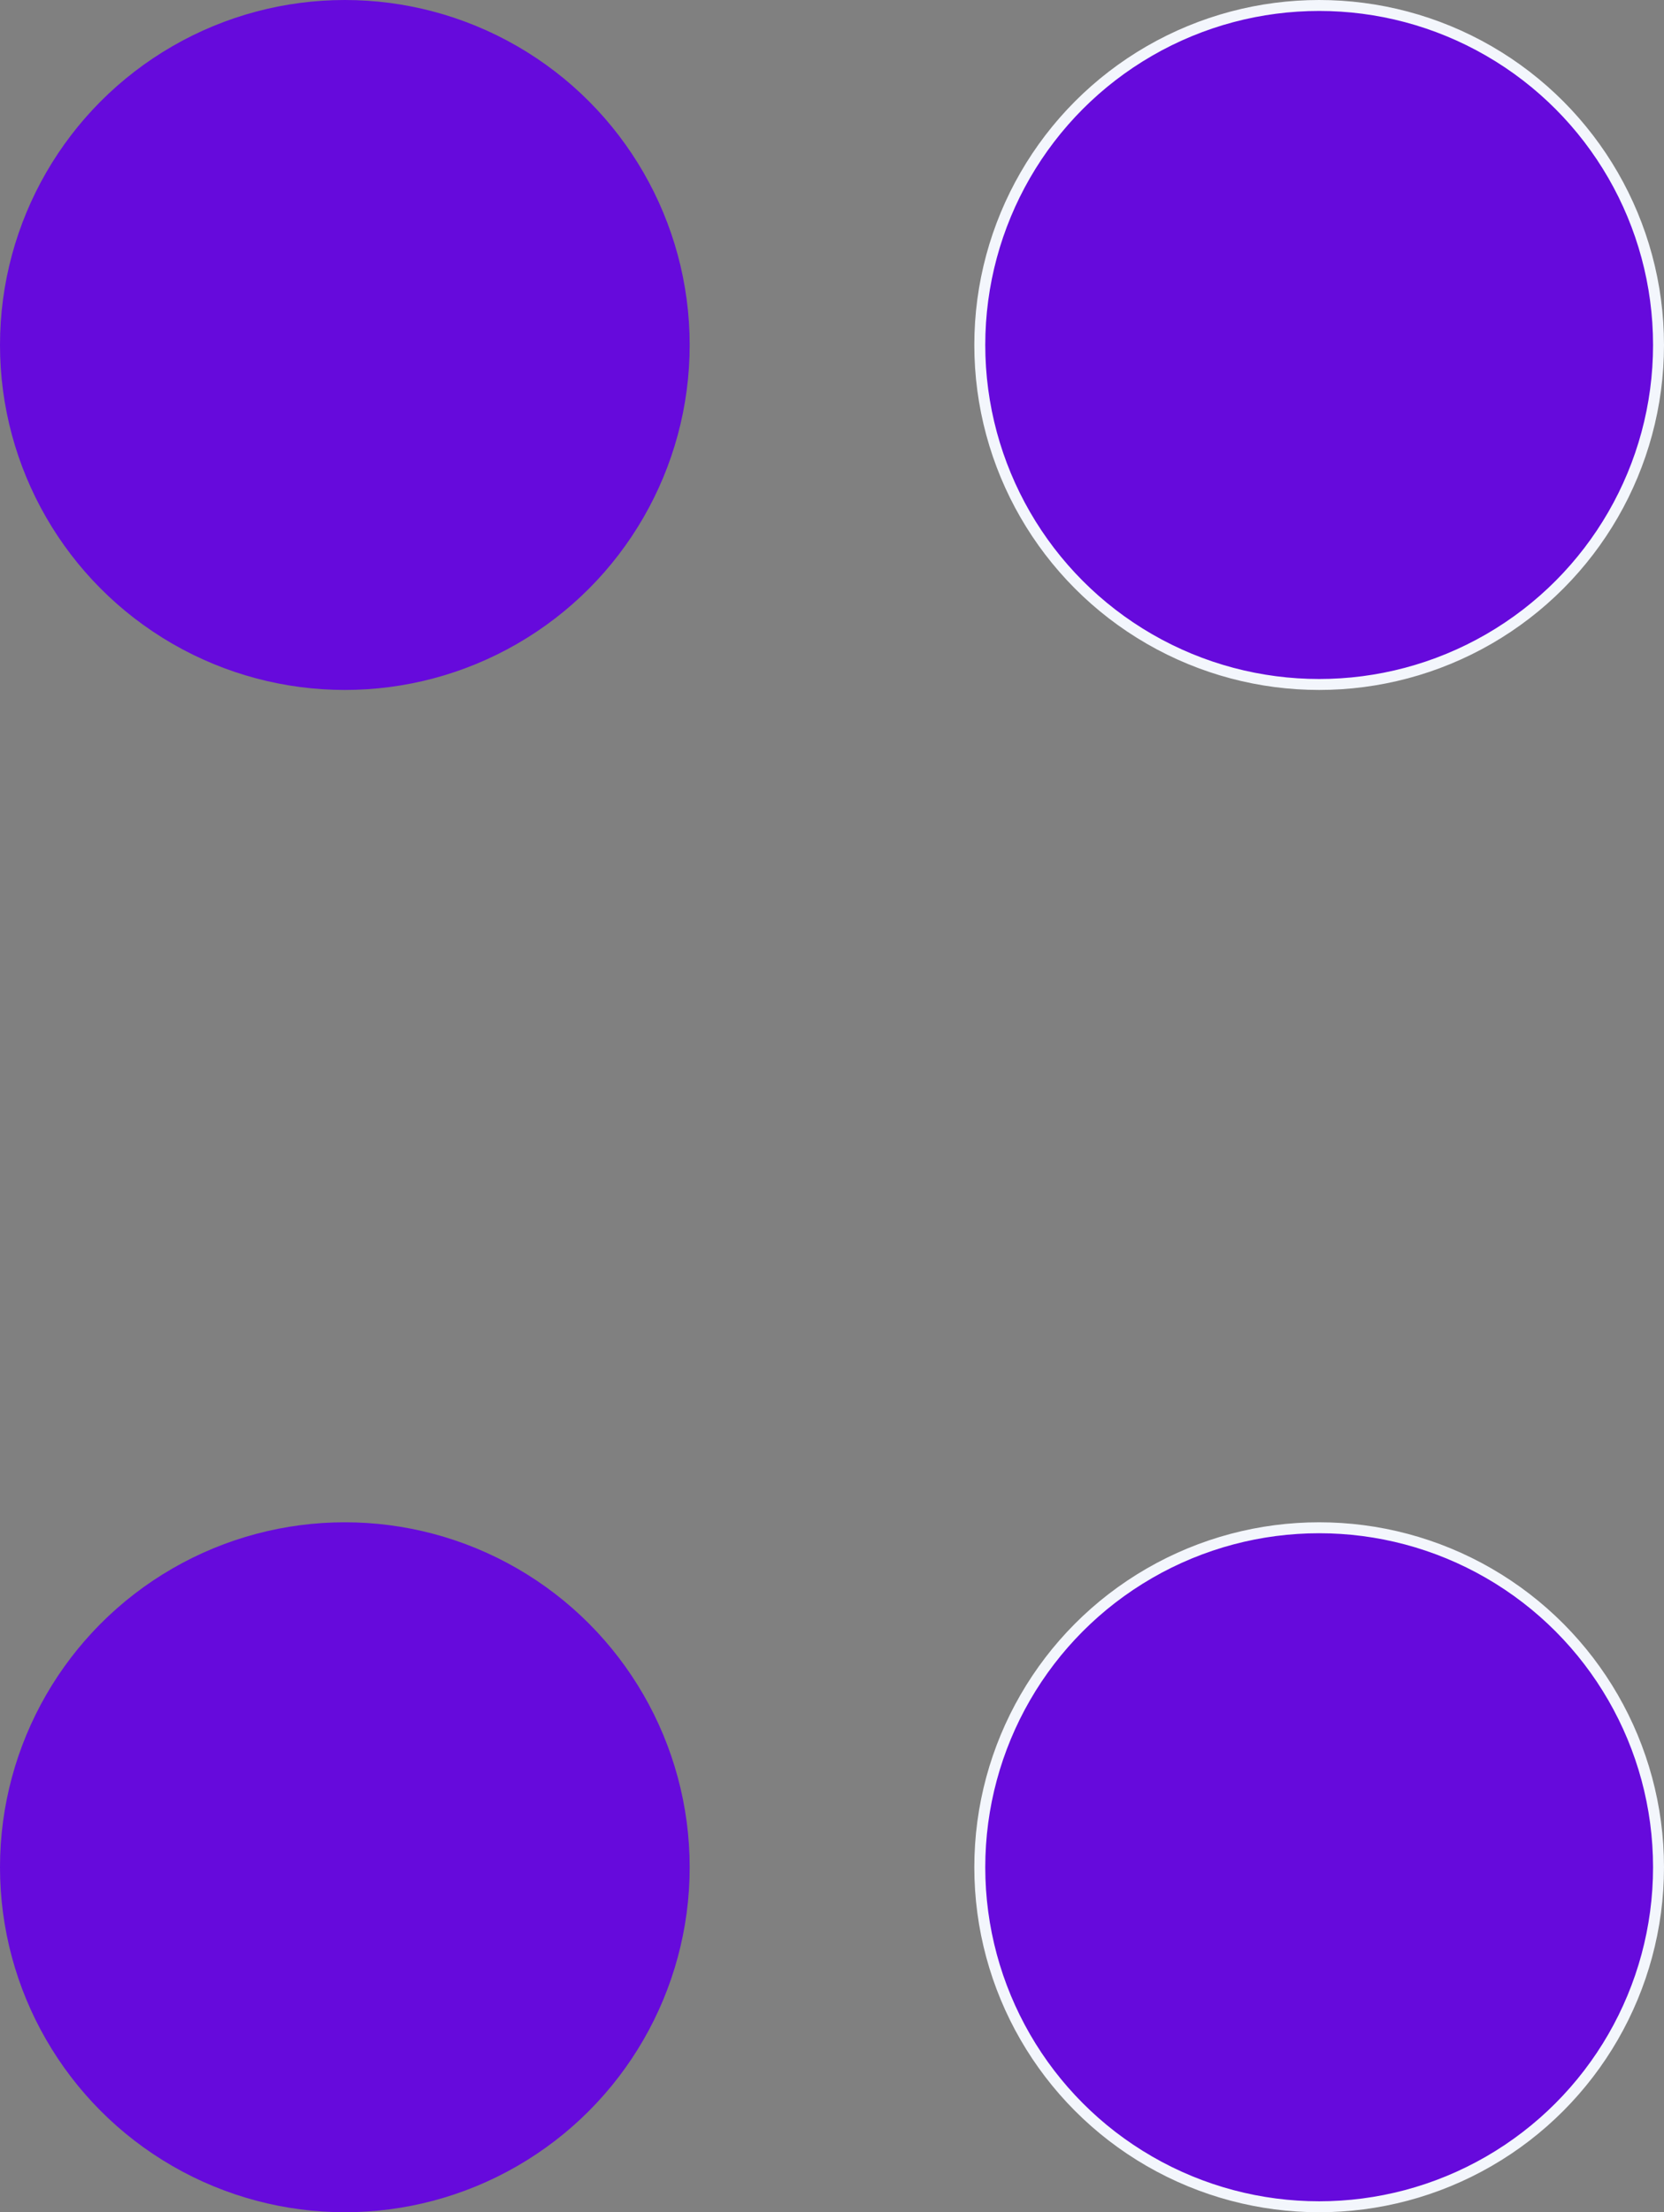
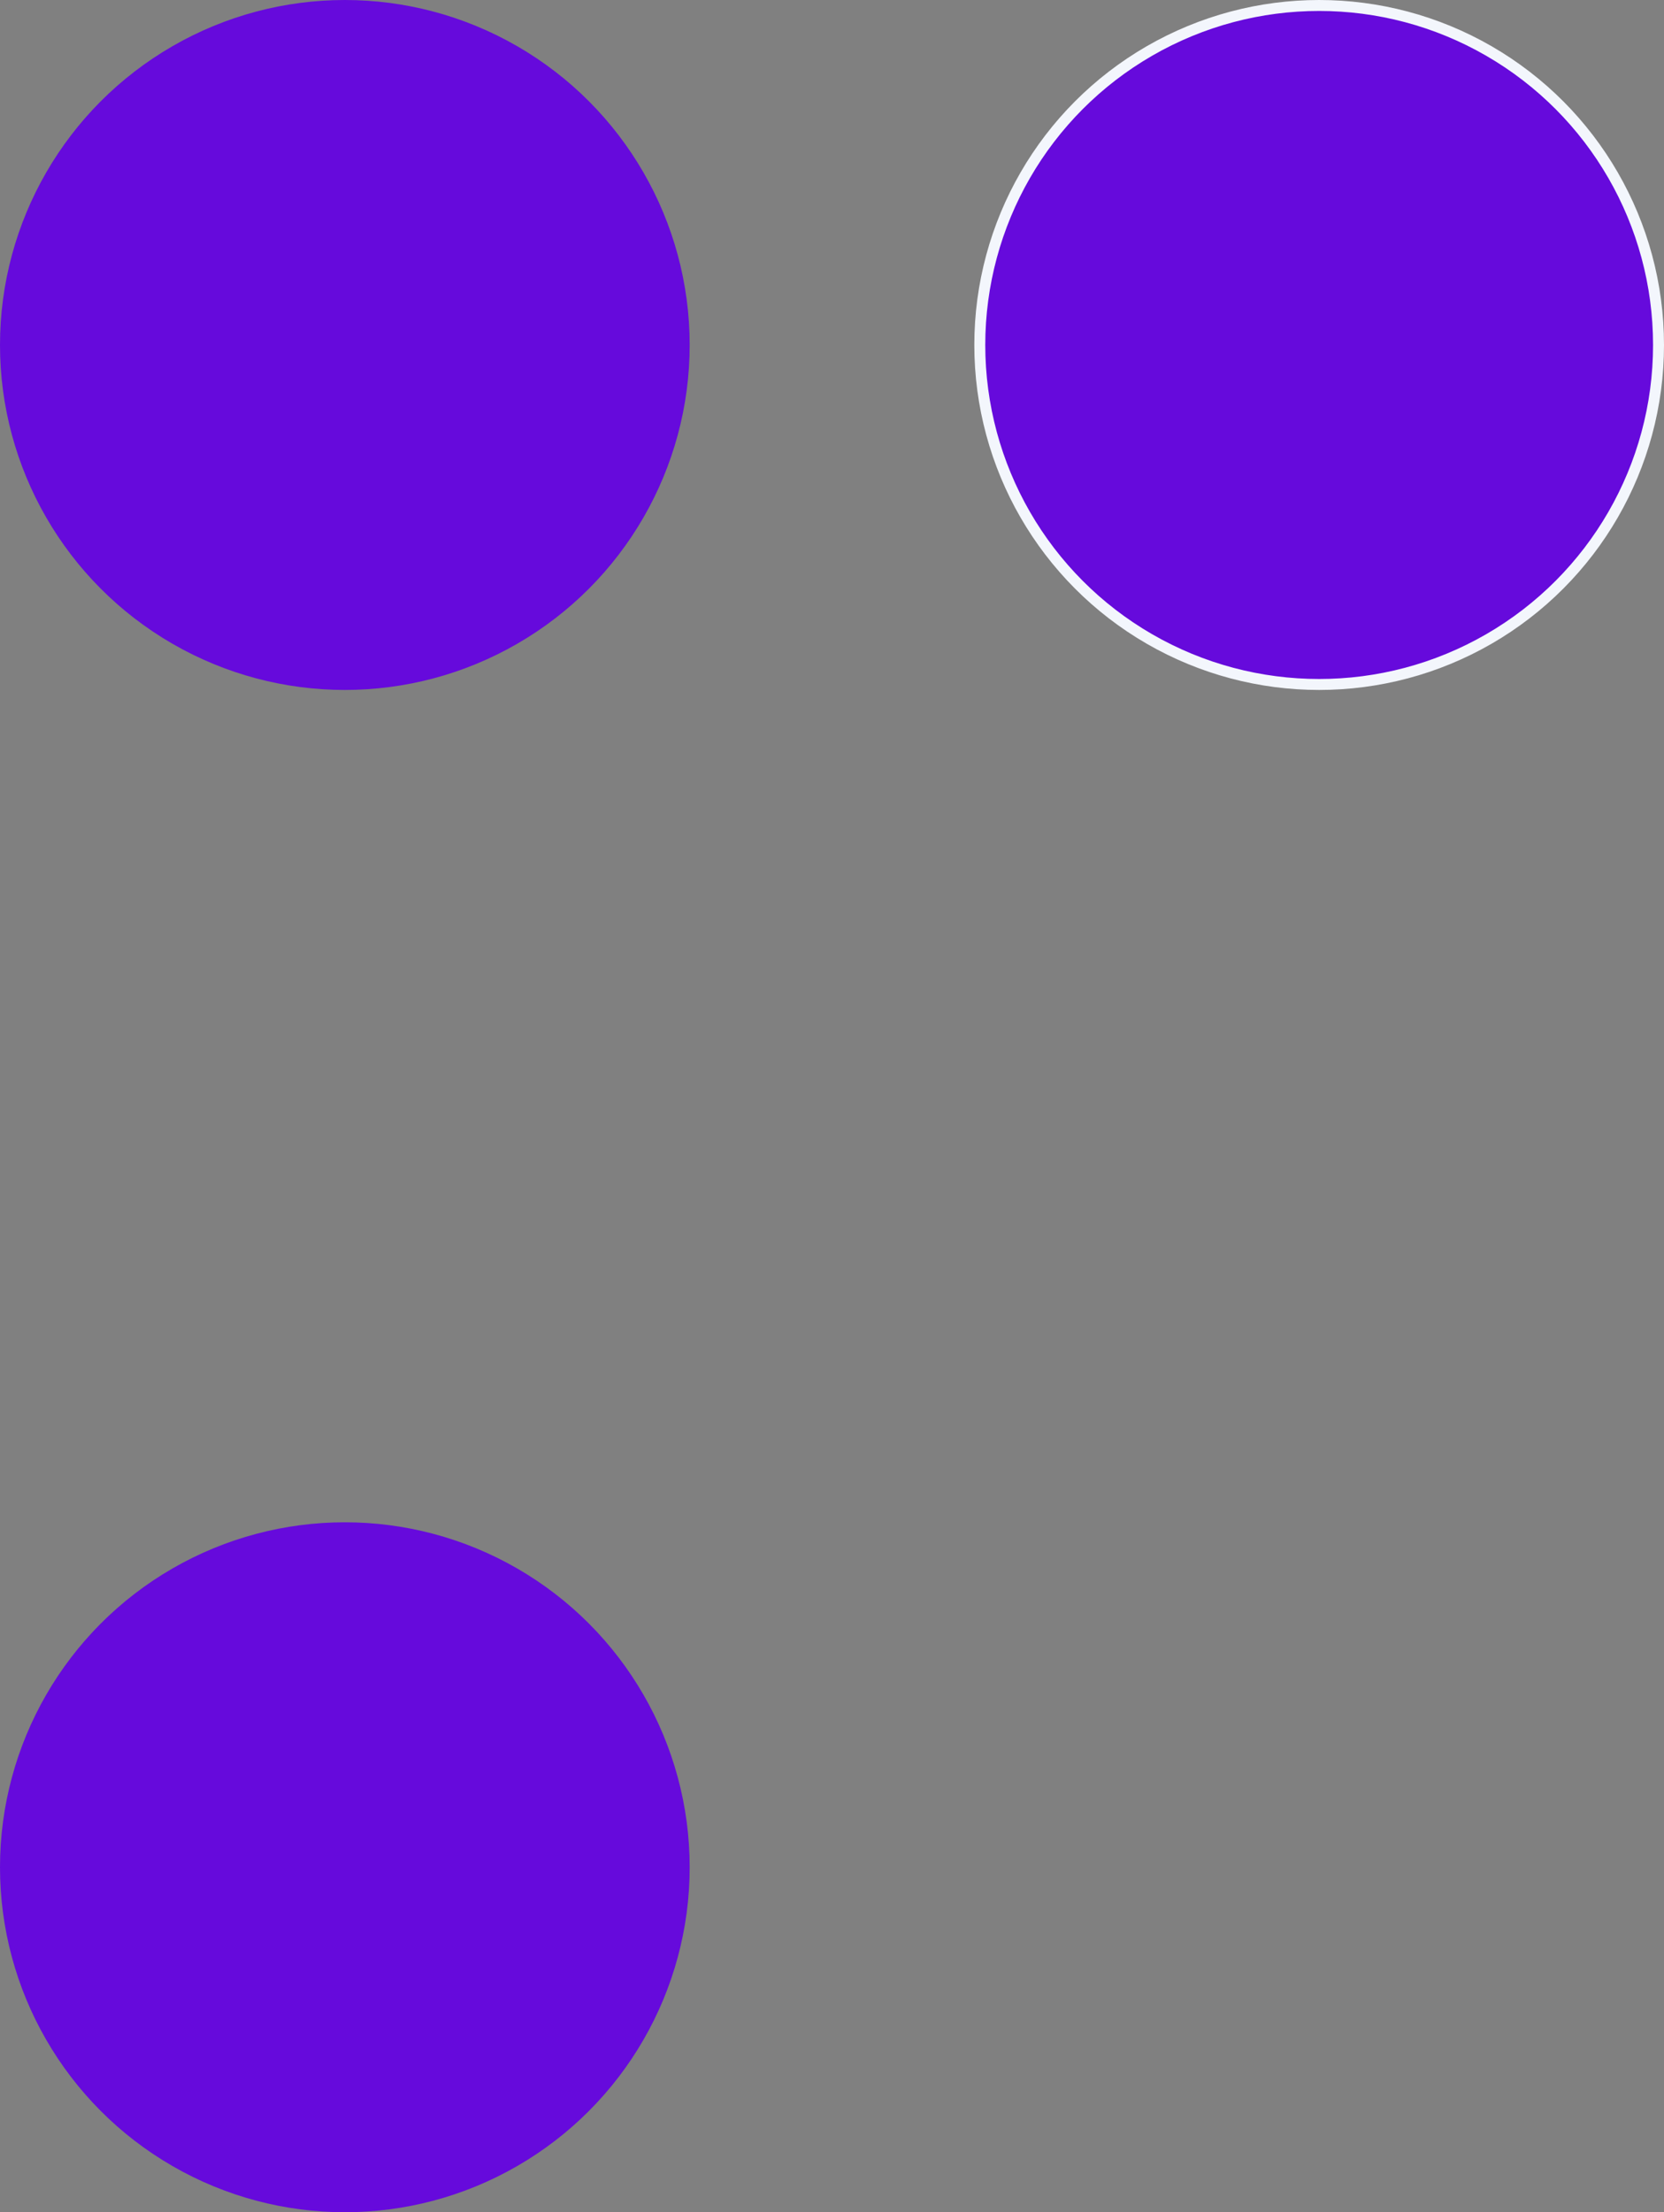
<svg xmlns="http://www.w3.org/2000/svg" width="152" height="202" viewBox="0 0 152 202" fill="none">
  <rect x="0" y="0" width="152" height="202" fill="#808080" stroke="none" />
  <circle cx="31.5" cy="31.5" r="31.5" fill="#660ADC" />
  <circle cx="31.5" cy="170.5" r="31.5" fill="#660ADC" />
  <circle cx="120.5" cy="31.5" r="31" fill="#660ADC" stroke="#F3F6FC" />
-   <circle cx="120.5" cy="170.5" r="31" fill="#660ADC" stroke="#F3F6FC" />
</svg>